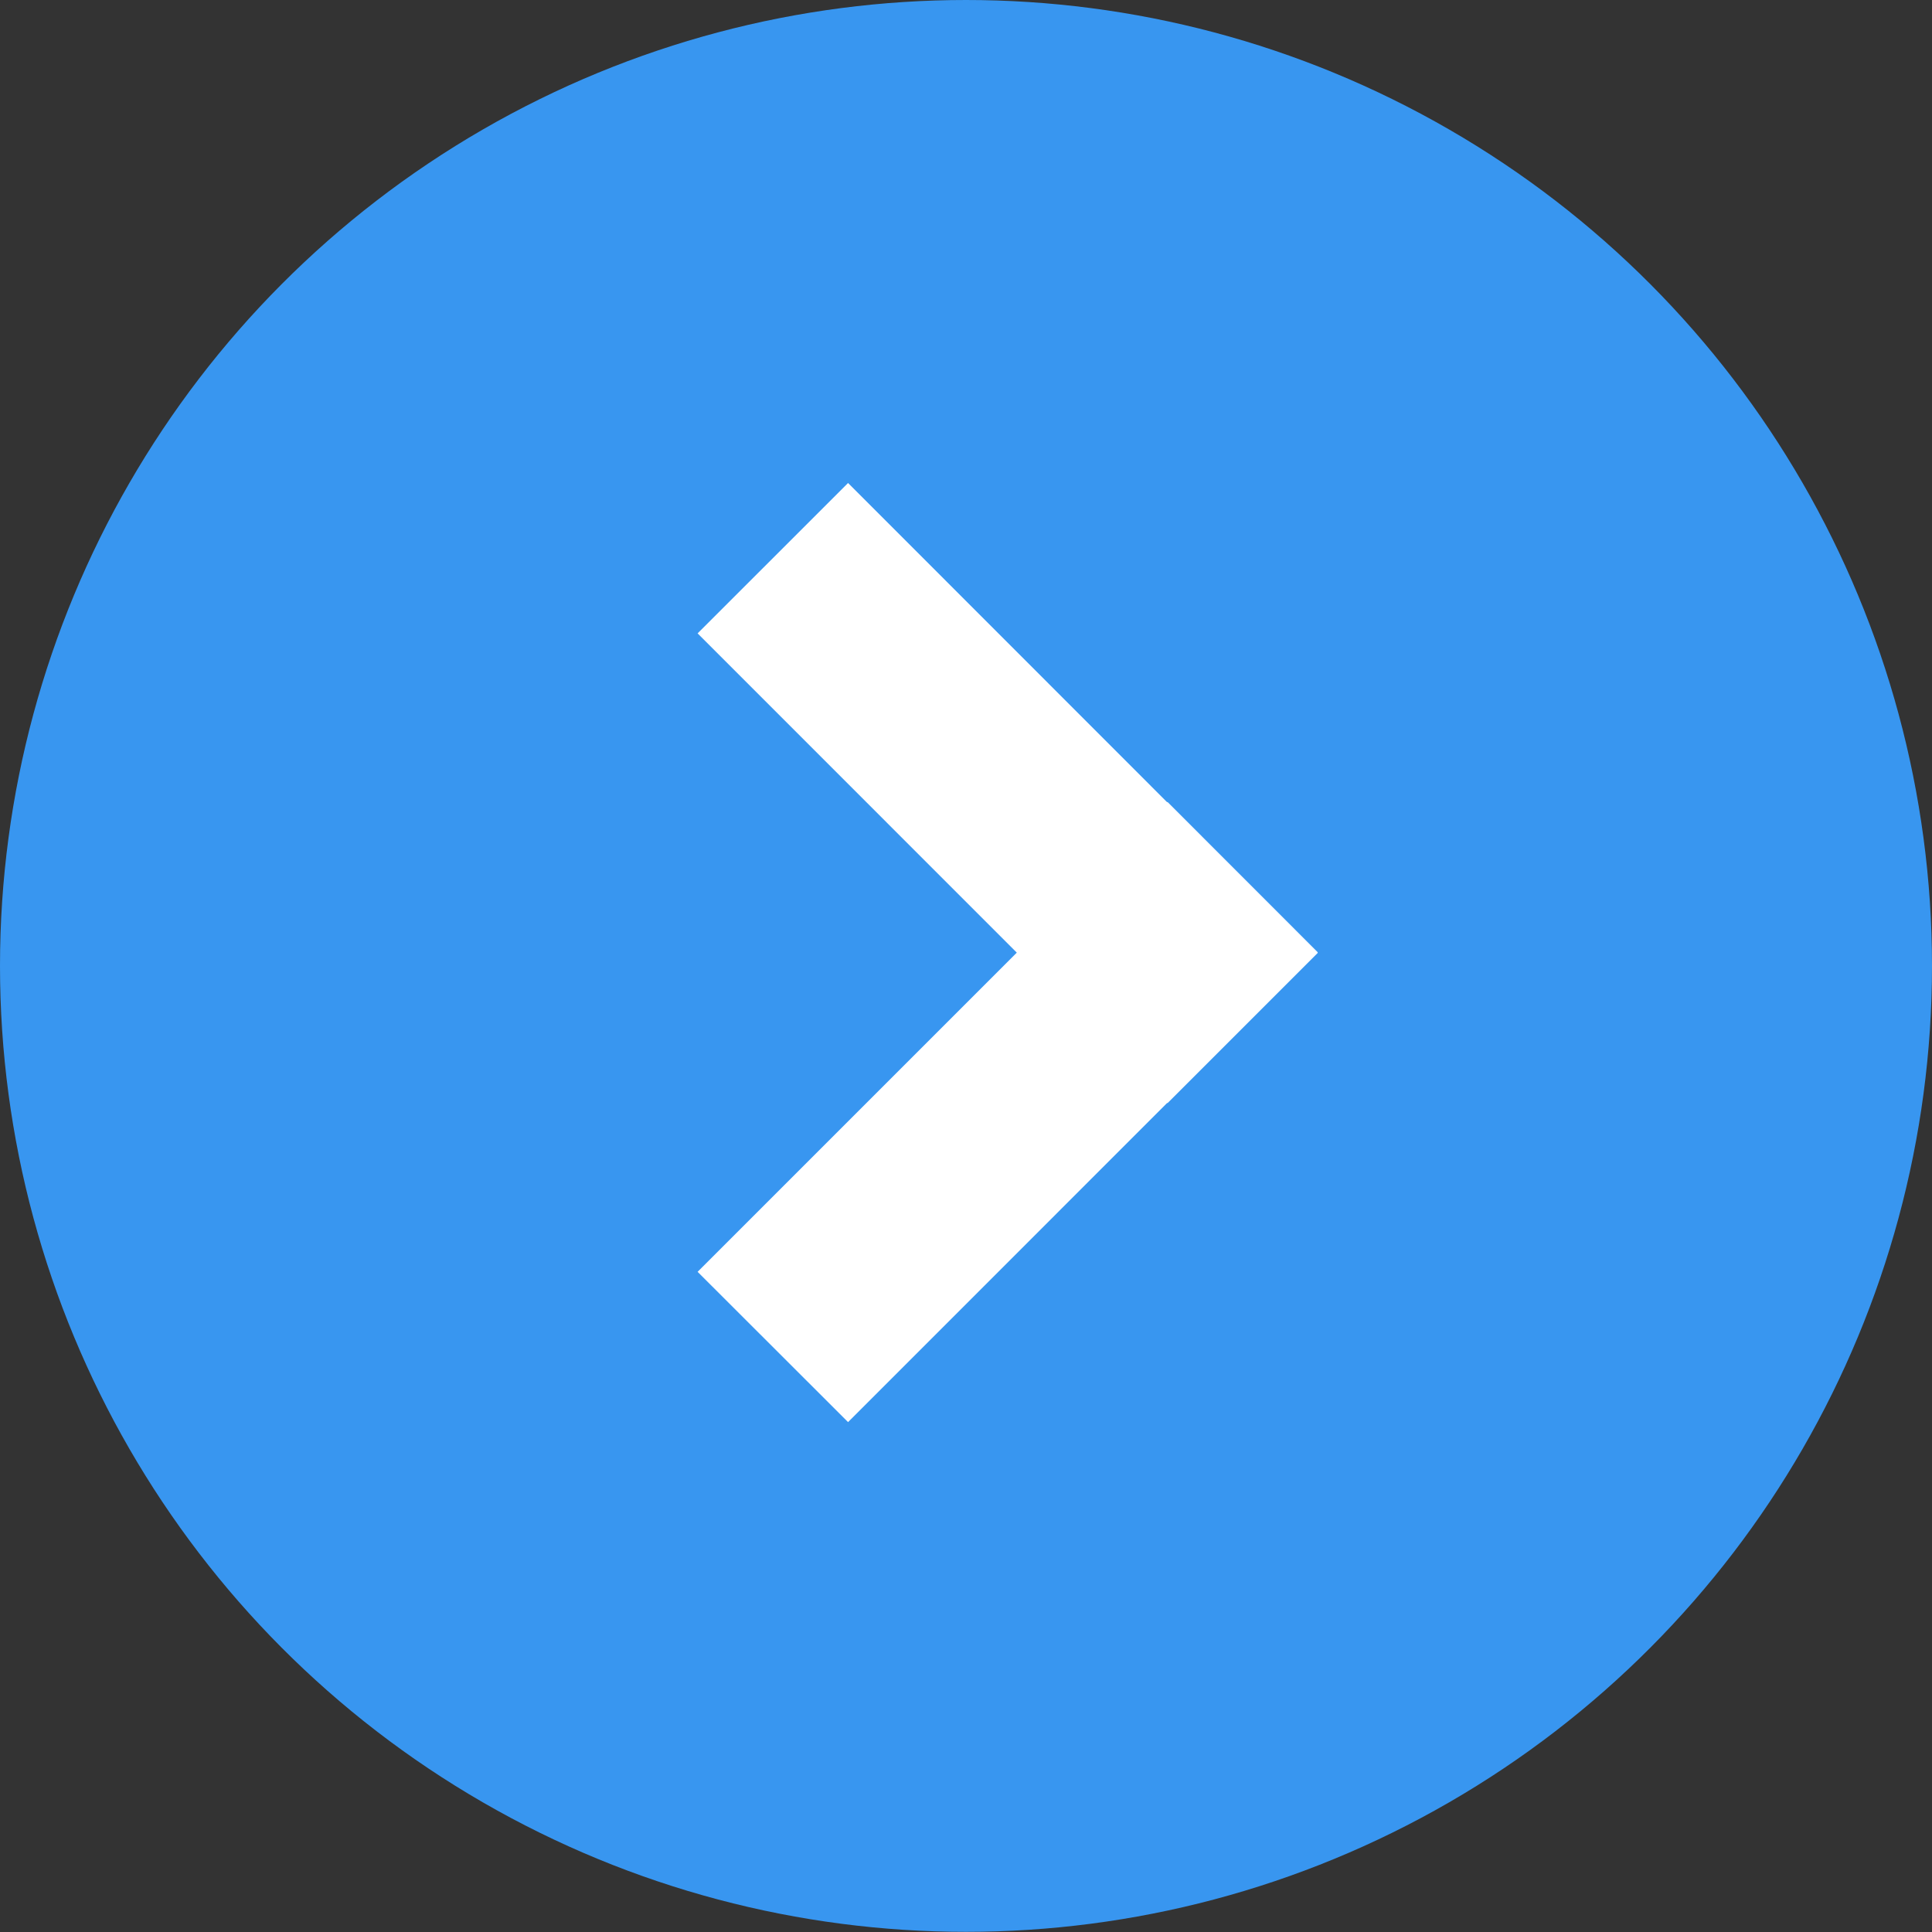
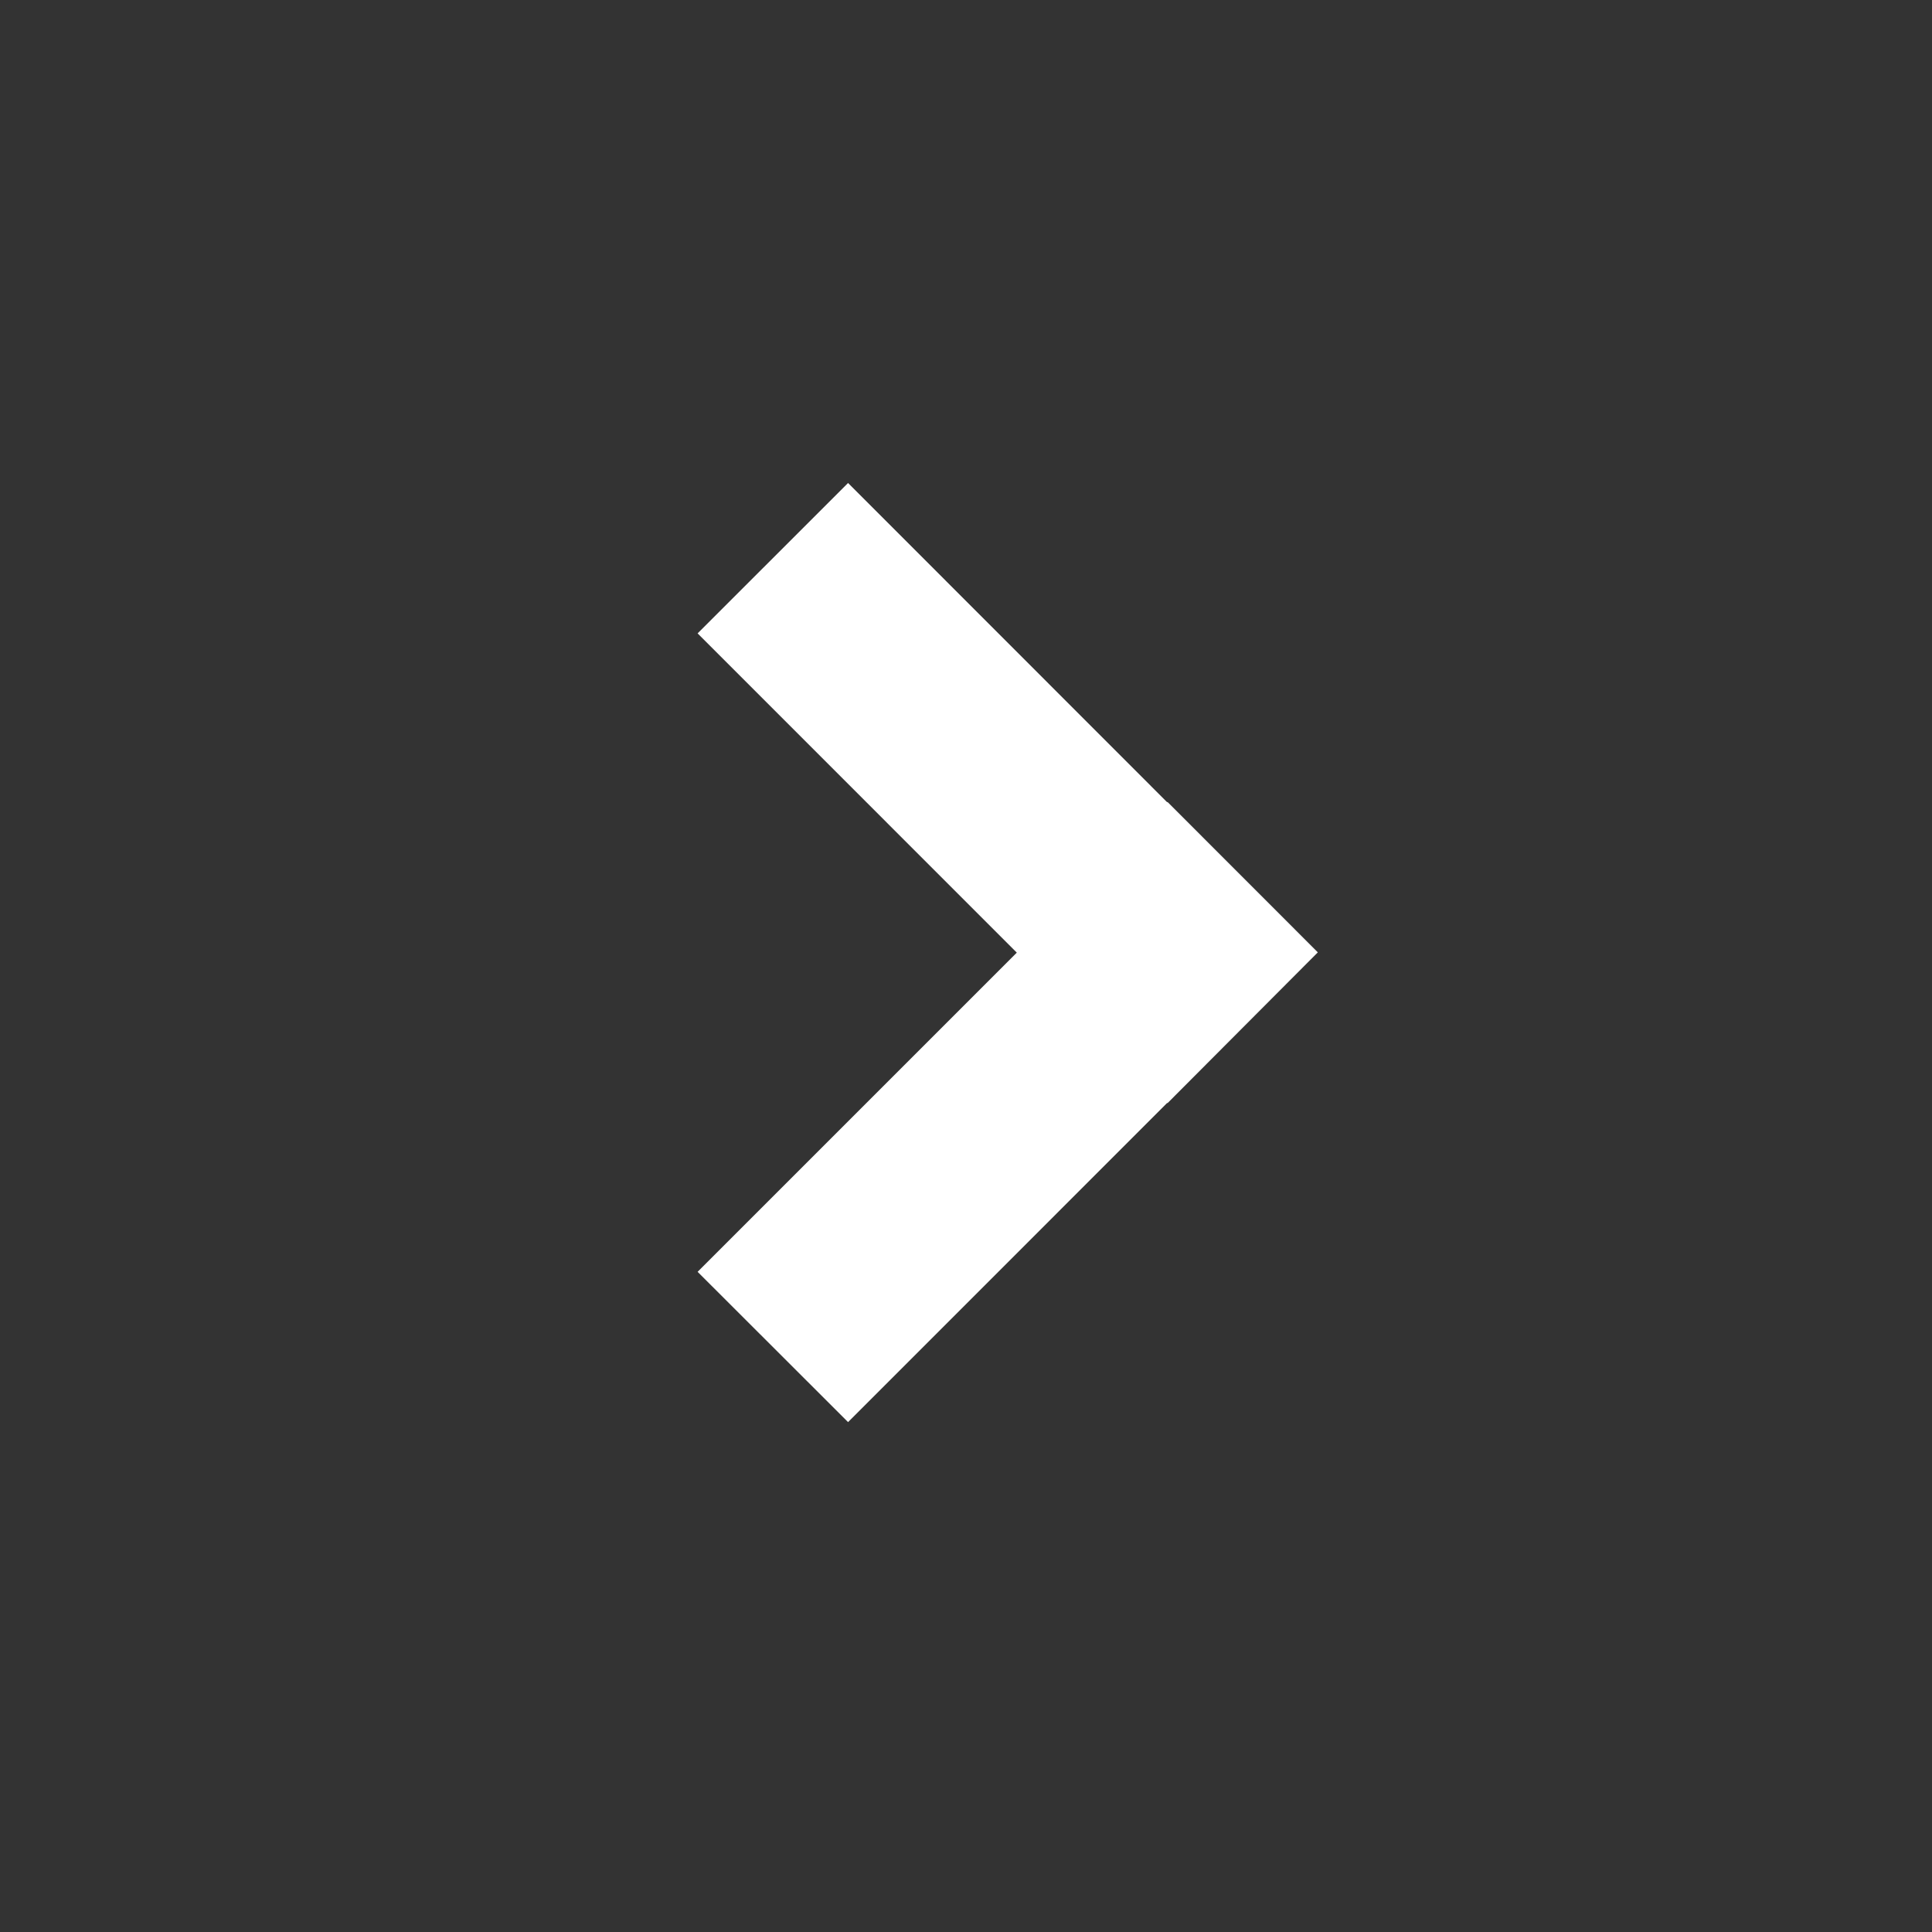
<svg xmlns="http://www.w3.org/2000/svg" fill="none" height="100%" overflow="visible" preserveAspectRatio="none" style="display: block;" viewBox="0 0 24 24" width="100%">
  <rect x="0" y="0" width="24" height="24" fill="#333333" stroke="none" />
  <g id="Group 13">
-     <ellipse cx="12" cy="11.999" fill="#3896F0" id="Ellipse 11" rx="12" ry="11.999" />
-     <path d="M10.535 6L14.499 9.966L14.503 9.962L16.37 11.83L16.367 11.834L16.37 11.837L14.503 13.704L14.499 13.701L10.535 17.666L8.666 15.799L12.631 11.834L8.666 7.868L10.535 6Z" fill="white" id="Union" />
+     <path d="M10.535 6L14.499 9.966L14.503 9.962L16.37 11.83L16.367 11.834L14.503 13.704L14.499 13.701L10.535 17.666L8.666 15.799L12.631 11.834L8.666 7.868L10.535 6Z" fill="white" id="Union" />
  </g>
</svg>